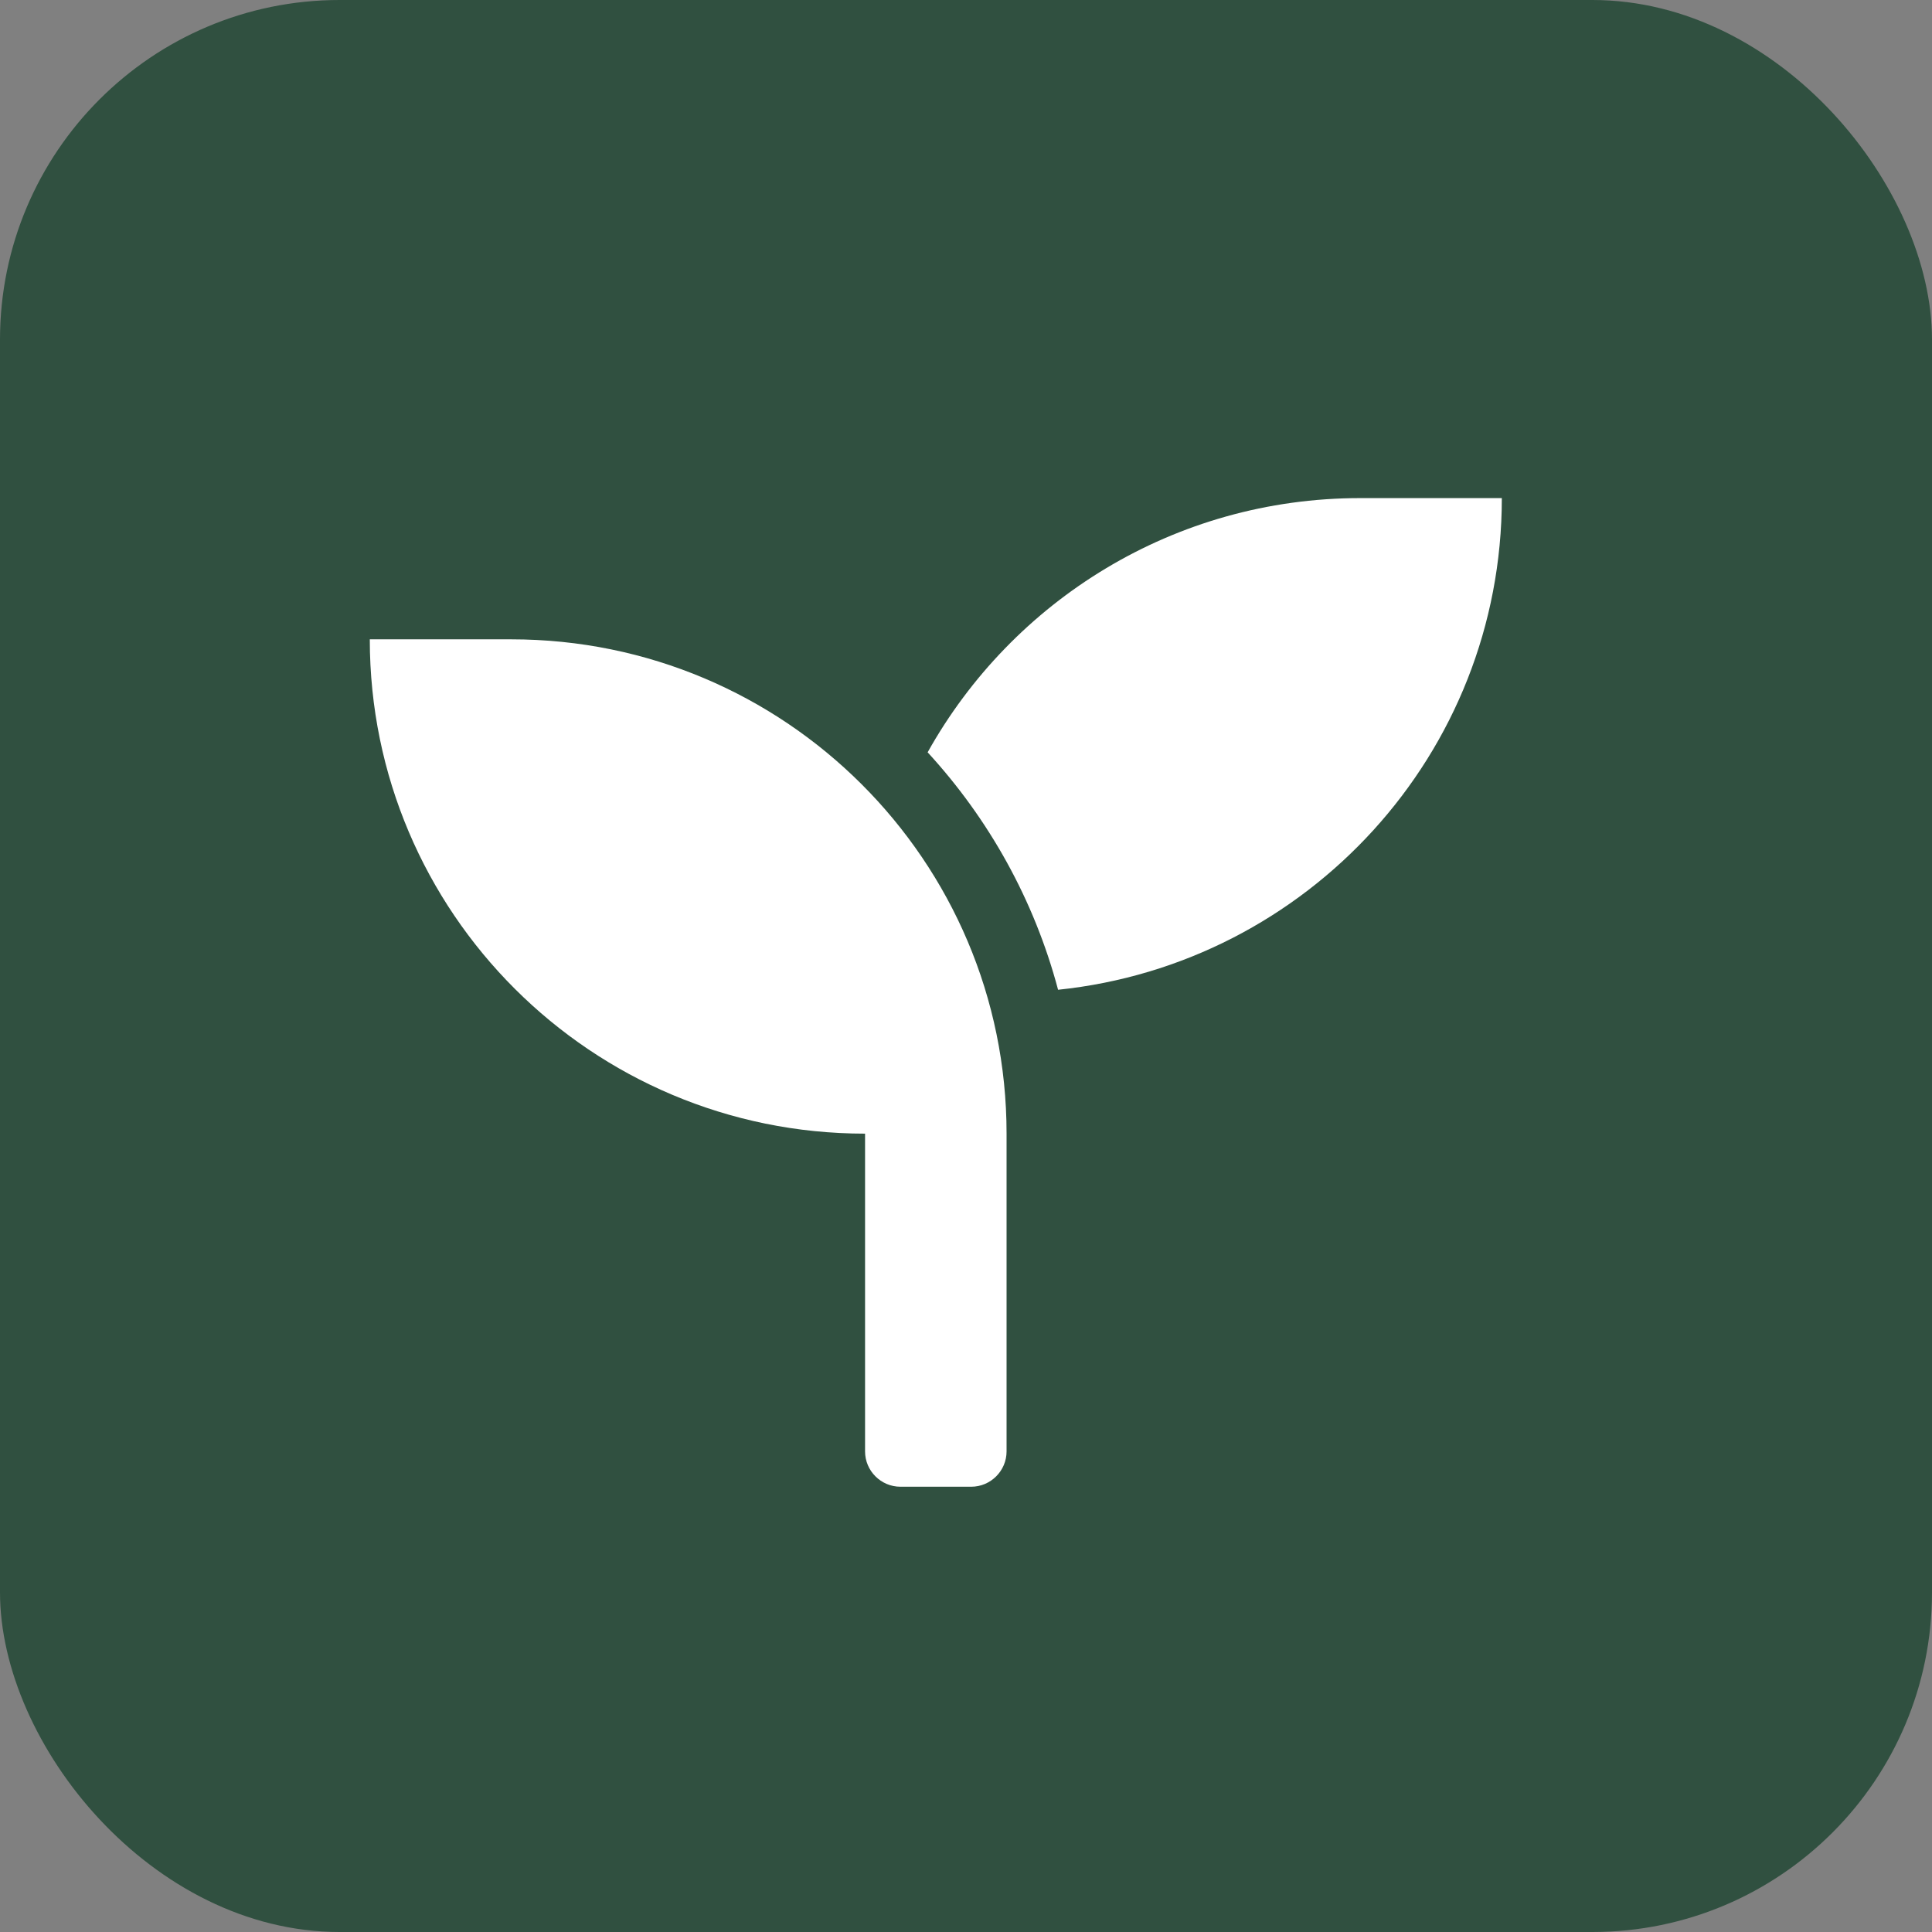
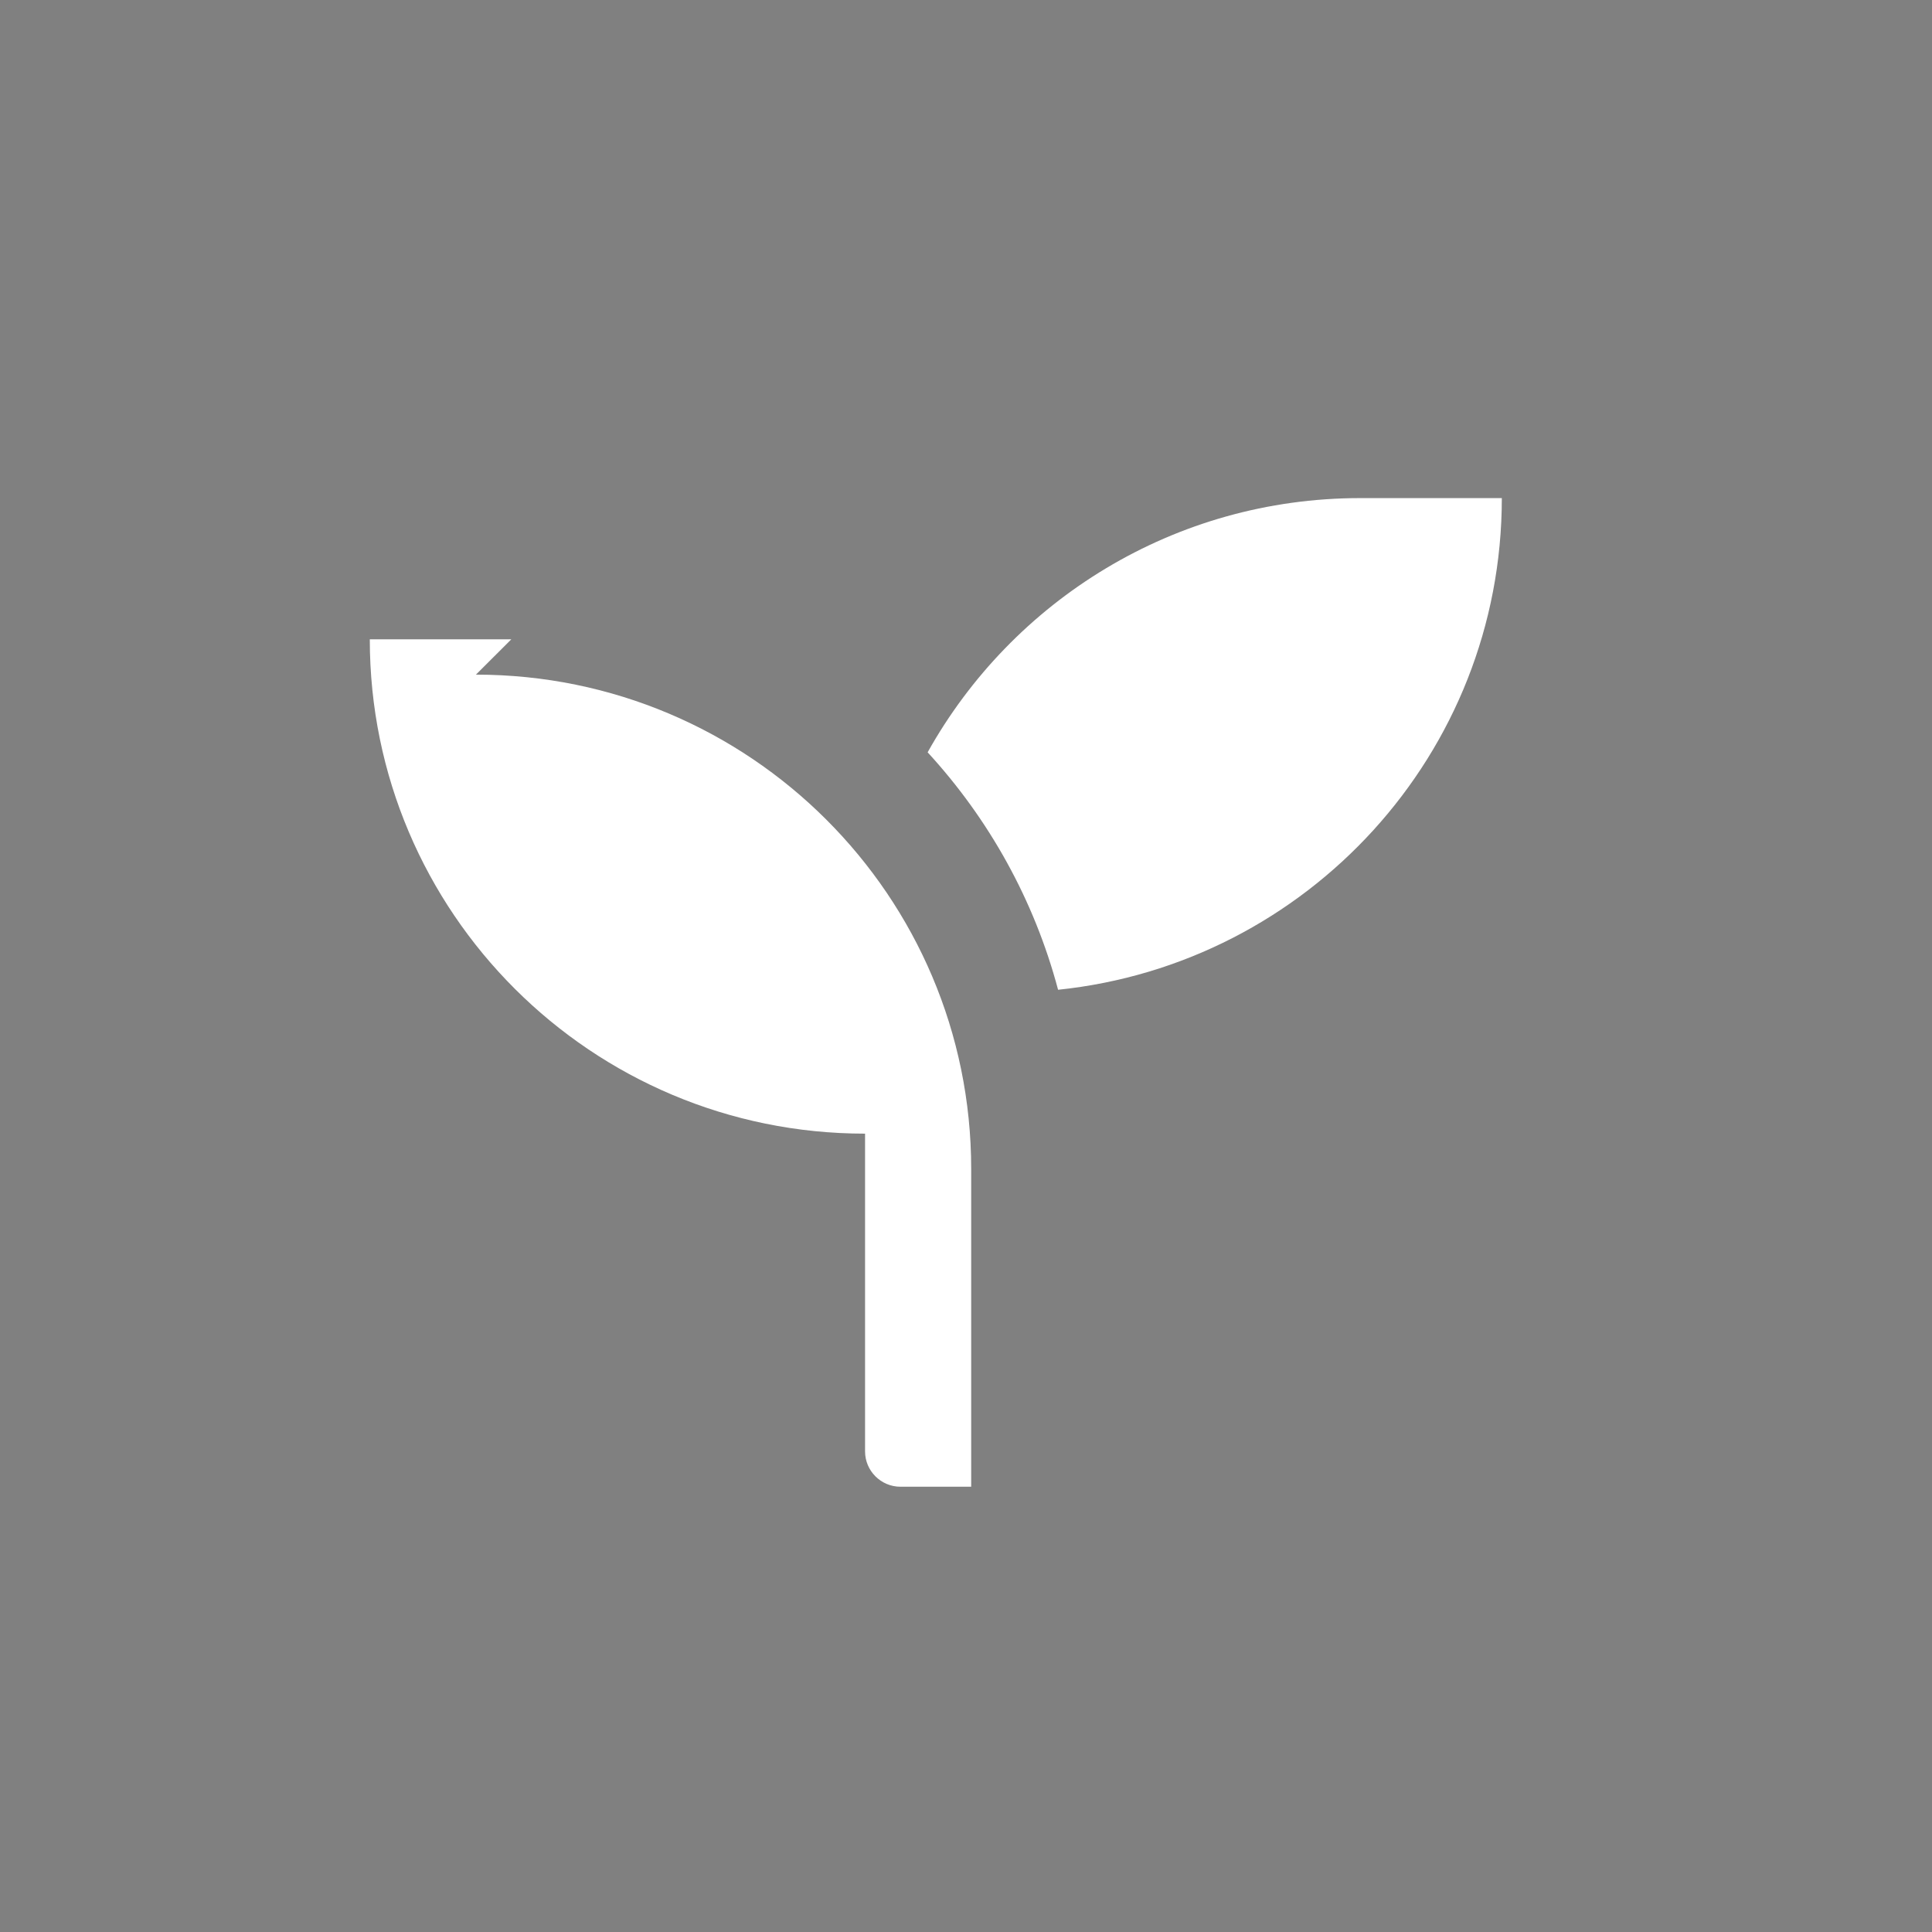
<svg xmlns="http://www.w3.org/2000/svg" viewBox="0 0 512 512" fill="none">
  <rect x="0" y="0" width="512" height="512" fill="#808080" stroke="none" />
-   <rect width="512" height="512" rx="90" fill="#305040" />
-   <path d="M135.5 169.429H98c0 72.342 58.77 131 131.25 131v84.214c0 5.146 4.219 9.357 9.375 9.357h18.75c5.156 0 9.375-4.211 9.375-9.357v-84.214c0-72.343-58.77-131-131.25-131zM360.5 132c-49.336 0-92.227 27.194-114.668 67.371 16.231 17.662 28.242 39.125 34.57 62.927C346.437 255.456 398 199.781 398 132h-37.5z" fill="#fff" />
+   <path d="M135.5 169.429H98c0 72.342 58.77 131 131.25 131v84.214c0 5.146 4.219 9.357 9.375 9.357h18.75v-84.214c0-72.343-58.77-131-131.25-131zM360.5 132c-49.336 0-92.227 27.194-114.668 67.371 16.231 17.662 28.242 39.125 34.57 62.927C346.437 255.456 398 199.781 398 132h-37.5z" fill="#fff" />
</svg>